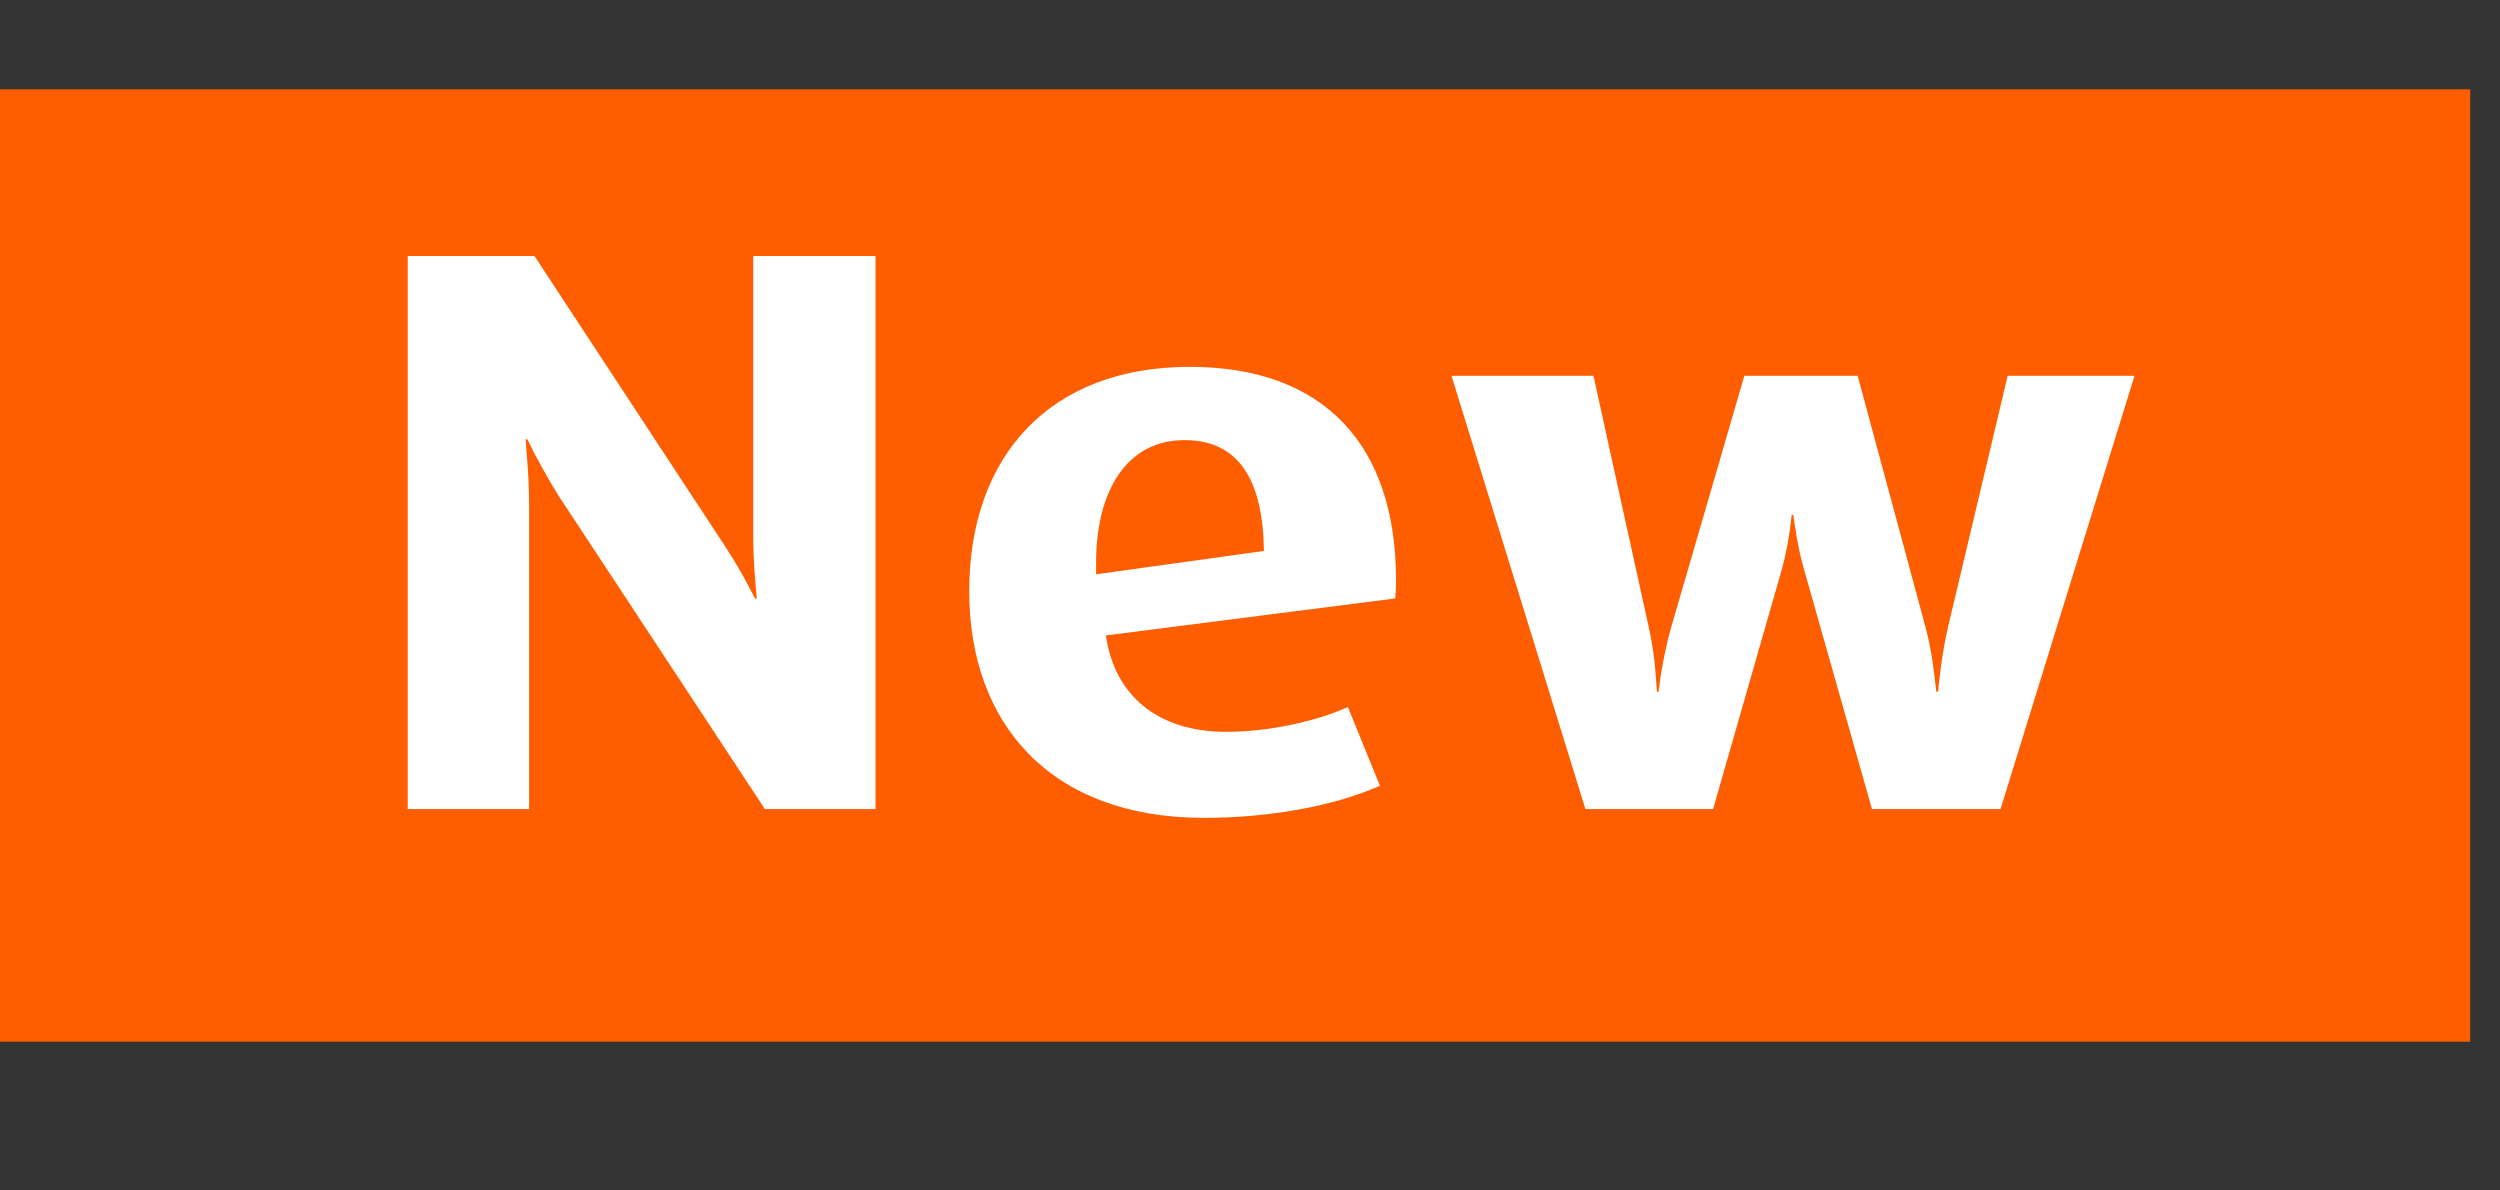
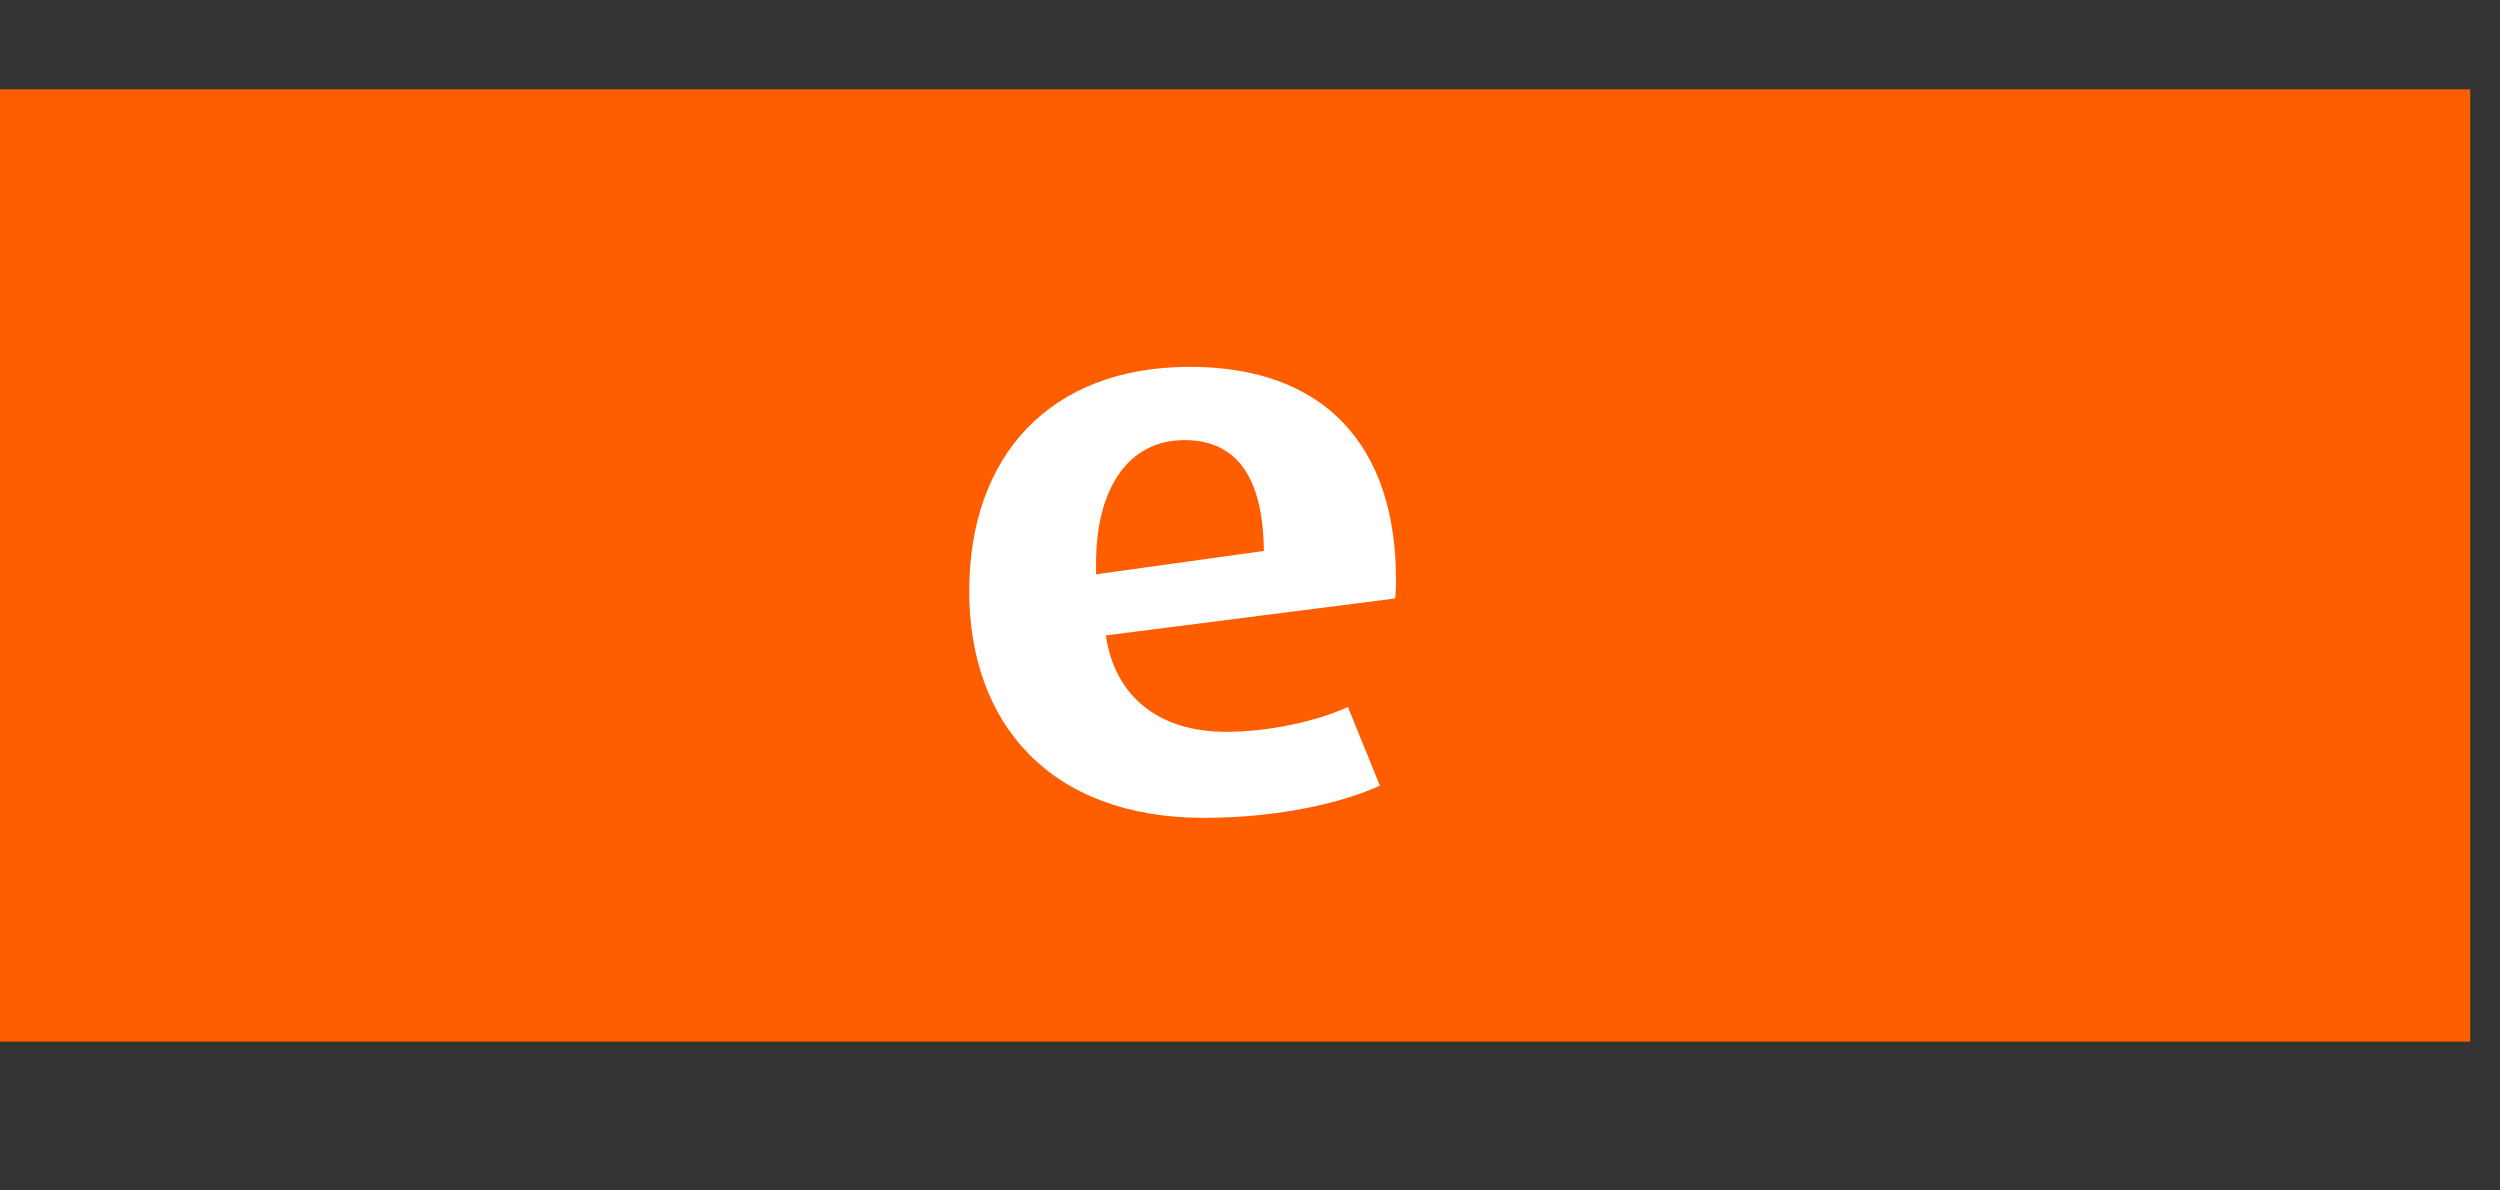
<svg xmlns="http://www.w3.org/2000/svg" version="1.1" id="レイヤー_1" x="0px" y="0px" width="42px" height="20px" viewBox="0 0 42 20" enable-background="new 0 0 42 20" xml:space="preserve">
  <rect x="0" y="0" width="42" height="20" fill="#333333" stroke="none" />
  <rect x="-0.5" y="1.5" fill="#FF5E00" width="42" height="16" />
  <g>
-     <path fill="#FFFFFF" d="M12.85,13.592l-3.451-5.24C9.219,8.068,8.994,7.664,8.859,7.38H8.83c0.045,0.554,0.059,0.797,0.059,1.094   v5.118H6.85V4.301h2.129l3.166,4.821c0.27,0.419,0.299,0.473,0.539,0.932h0.031C12.684,9.743,12.654,9.393,12.654,9V4.301h2.055   v9.291H12.85z" />
    <path fill="#FFFFFF" d="M23.439,10.054l-4.861,0.621c0.15,1.026,0.887,1.62,2.025,1.62c0.734,0,1.545-0.188,2.041-0.418   l0.539,1.323c-0.75,0.337-1.846,0.54-2.955,0.54c-2.594,0-3.945-1.594-3.945-3.809c0-2.281,1.365-3.768,3.705-3.768   c2.266,0,3.465,1.324,3.465,3.579C23.453,9.852,23.453,9.905,23.439,10.054z M19.898,7.394c-0.959,0-1.484,0.837-1.484,2.065v0.189   l2.82-0.392C21.219,8.068,20.814,7.394,19.898,7.394z" />
-     <path fill="#FFFFFF" d="M33.609,13.592h-2.16l-1.141-4.024c-0.105-0.364-0.164-0.783-0.18-0.918H30.1   c-0.016,0.162-0.061,0.54-0.166,0.918l-1.154,4.024h-2.145l-2.25-7.279h2.385l0.93,4.228c0.09,0.392,0.119,0.783,0.135,1.08h0.029   c0.031-0.284,0.105-0.702,0.211-1.08l1.23-4.228h1.904l1.141,4.228c0.104,0.405,0.135,0.675,0.18,1.08h0.029   c0.045-0.419,0.076-0.675,0.166-1.08l1.004-4.228h2.131L33.609,13.592z" />
  </g>
</svg>